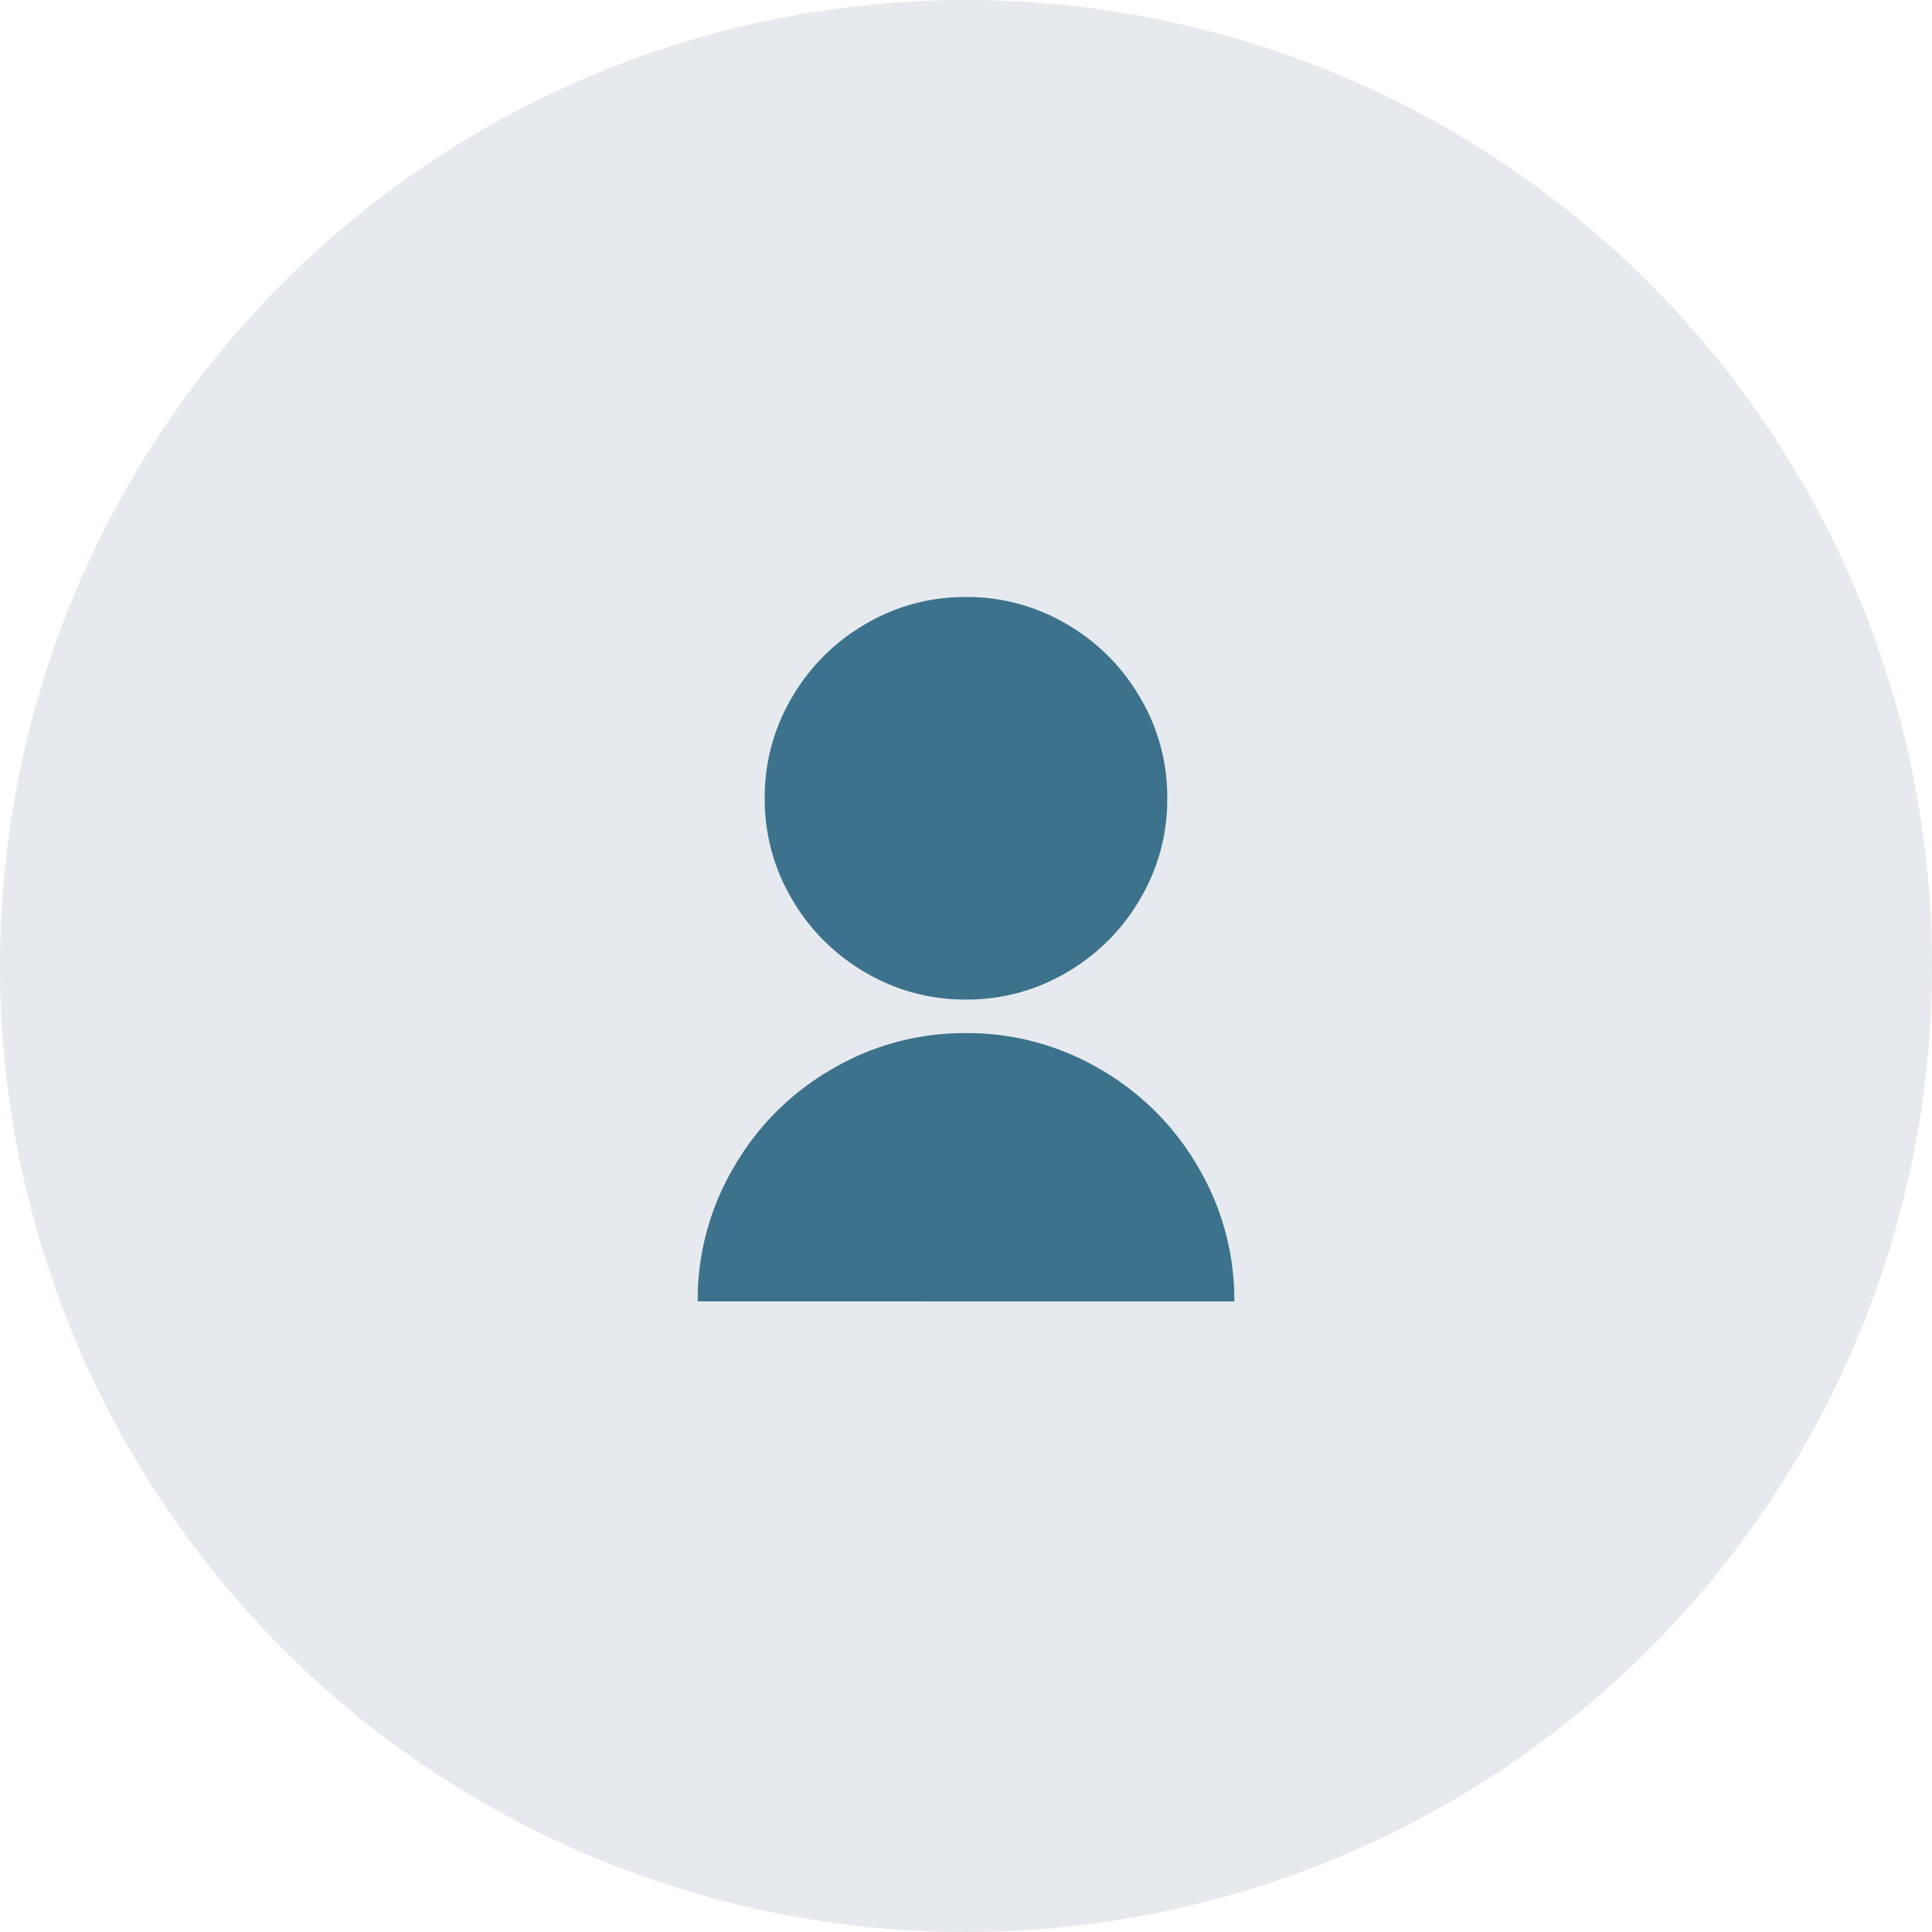
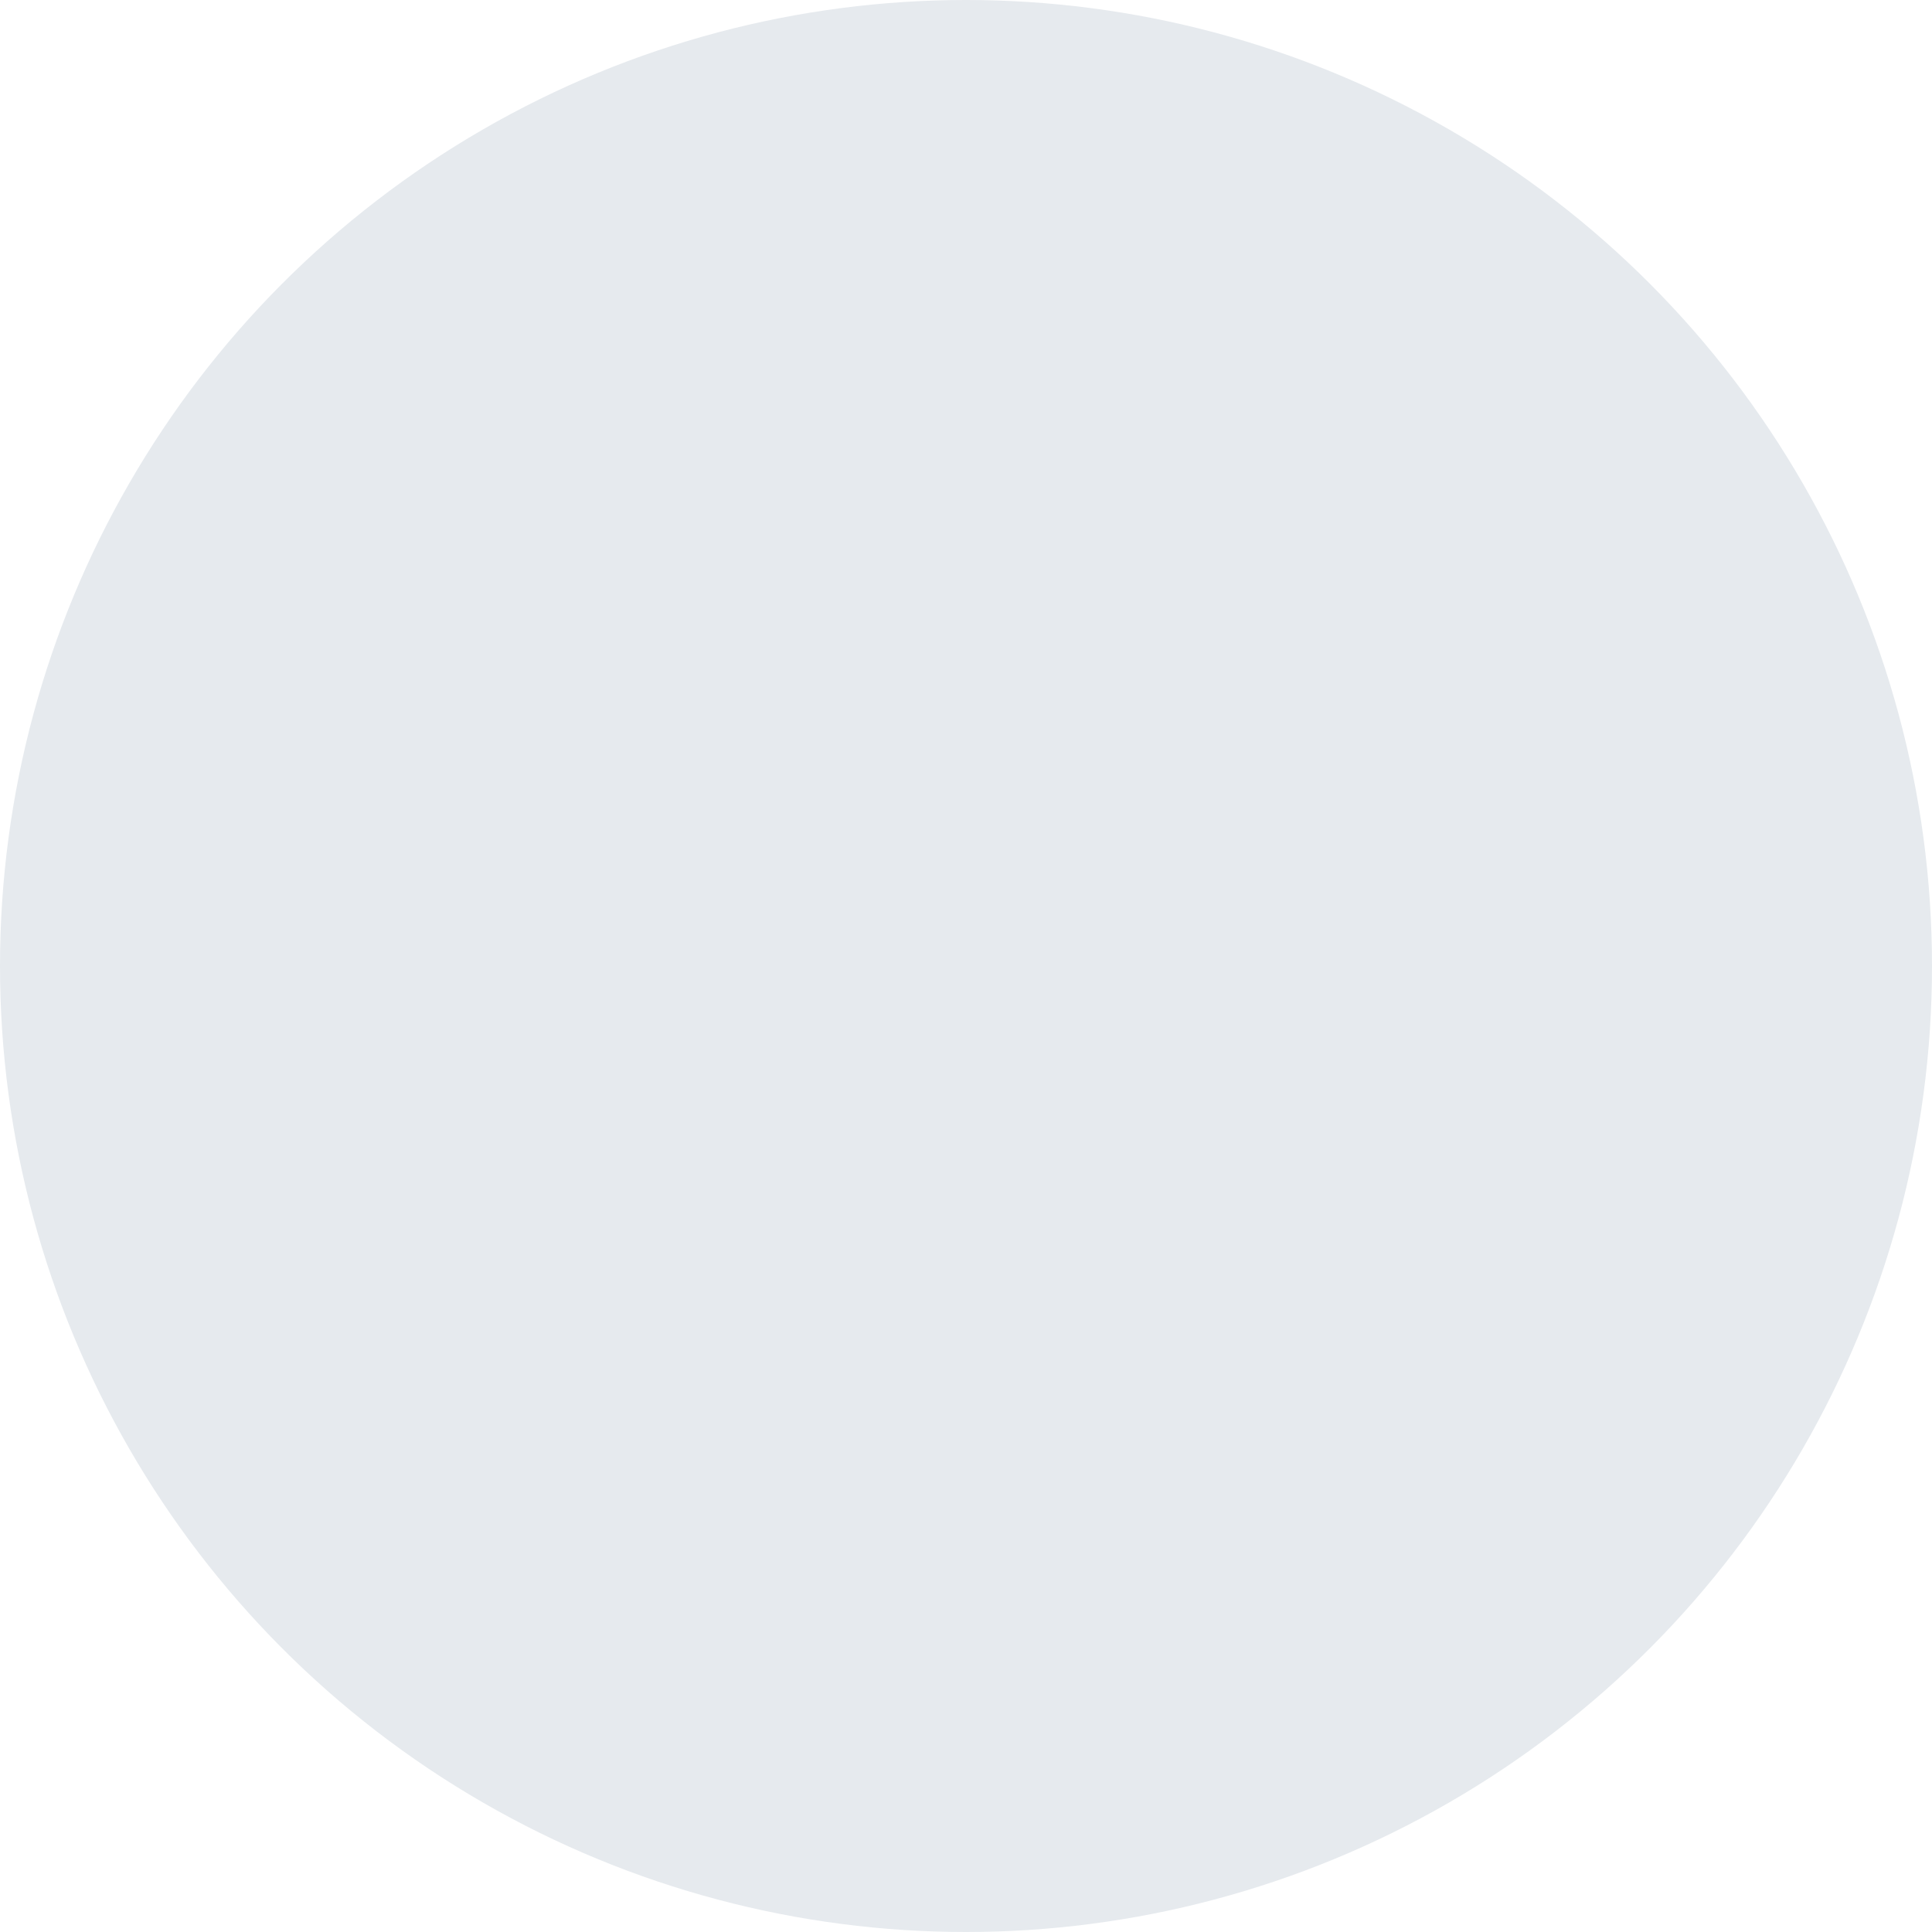
<svg xmlns="http://www.w3.org/2000/svg" width="48" height="48" viewBox="0 0 48 48">
  <g id="그룹_15740" data-name="그룹 15740" transform="translate(-1545 -24)">
    <circle id="타원_570" data-name="타원 570" cx="24" cy="24" r="24" transform="translate(1545 24)" fill="#e6eaee" />
-     <path id="패스_10897" data-name="패스 10897" d="M3.333-1.667A6.5,6.5,0,0,1,4.25-5.033,6.622,6.622,0,0,1,6.633-7.417,6.5,6.5,0,0,1,10-8.333a6.5,6.5,0,0,1,3.367.917A6.622,6.622,0,0,1,15.75-5.033a6.5,6.5,0,0,1,.917,3.367ZM10-9.167A4.837,4.837,0,0,1,7.483-9.85a4.992,4.992,0,0,1-1.8-1.8A4.837,4.837,0,0,1,5-14.167a4.837,4.837,0,0,1,.683-2.517,4.992,4.992,0,0,1,1.8-1.8A4.837,4.837,0,0,1,10-19.167a4.837,4.837,0,0,1,2.517.683,4.992,4.992,0,0,1,1.8,1.8A4.837,4.837,0,0,1,15-14.167a4.837,4.837,0,0,1-.683,2.517,4.992,4.992,0,0,1-1.8,1.8A4.837,4.837,0,0,1,10-9.167Z" transform="translate(1559 58)" fill="#3c728b" />
  </g>
</svg>